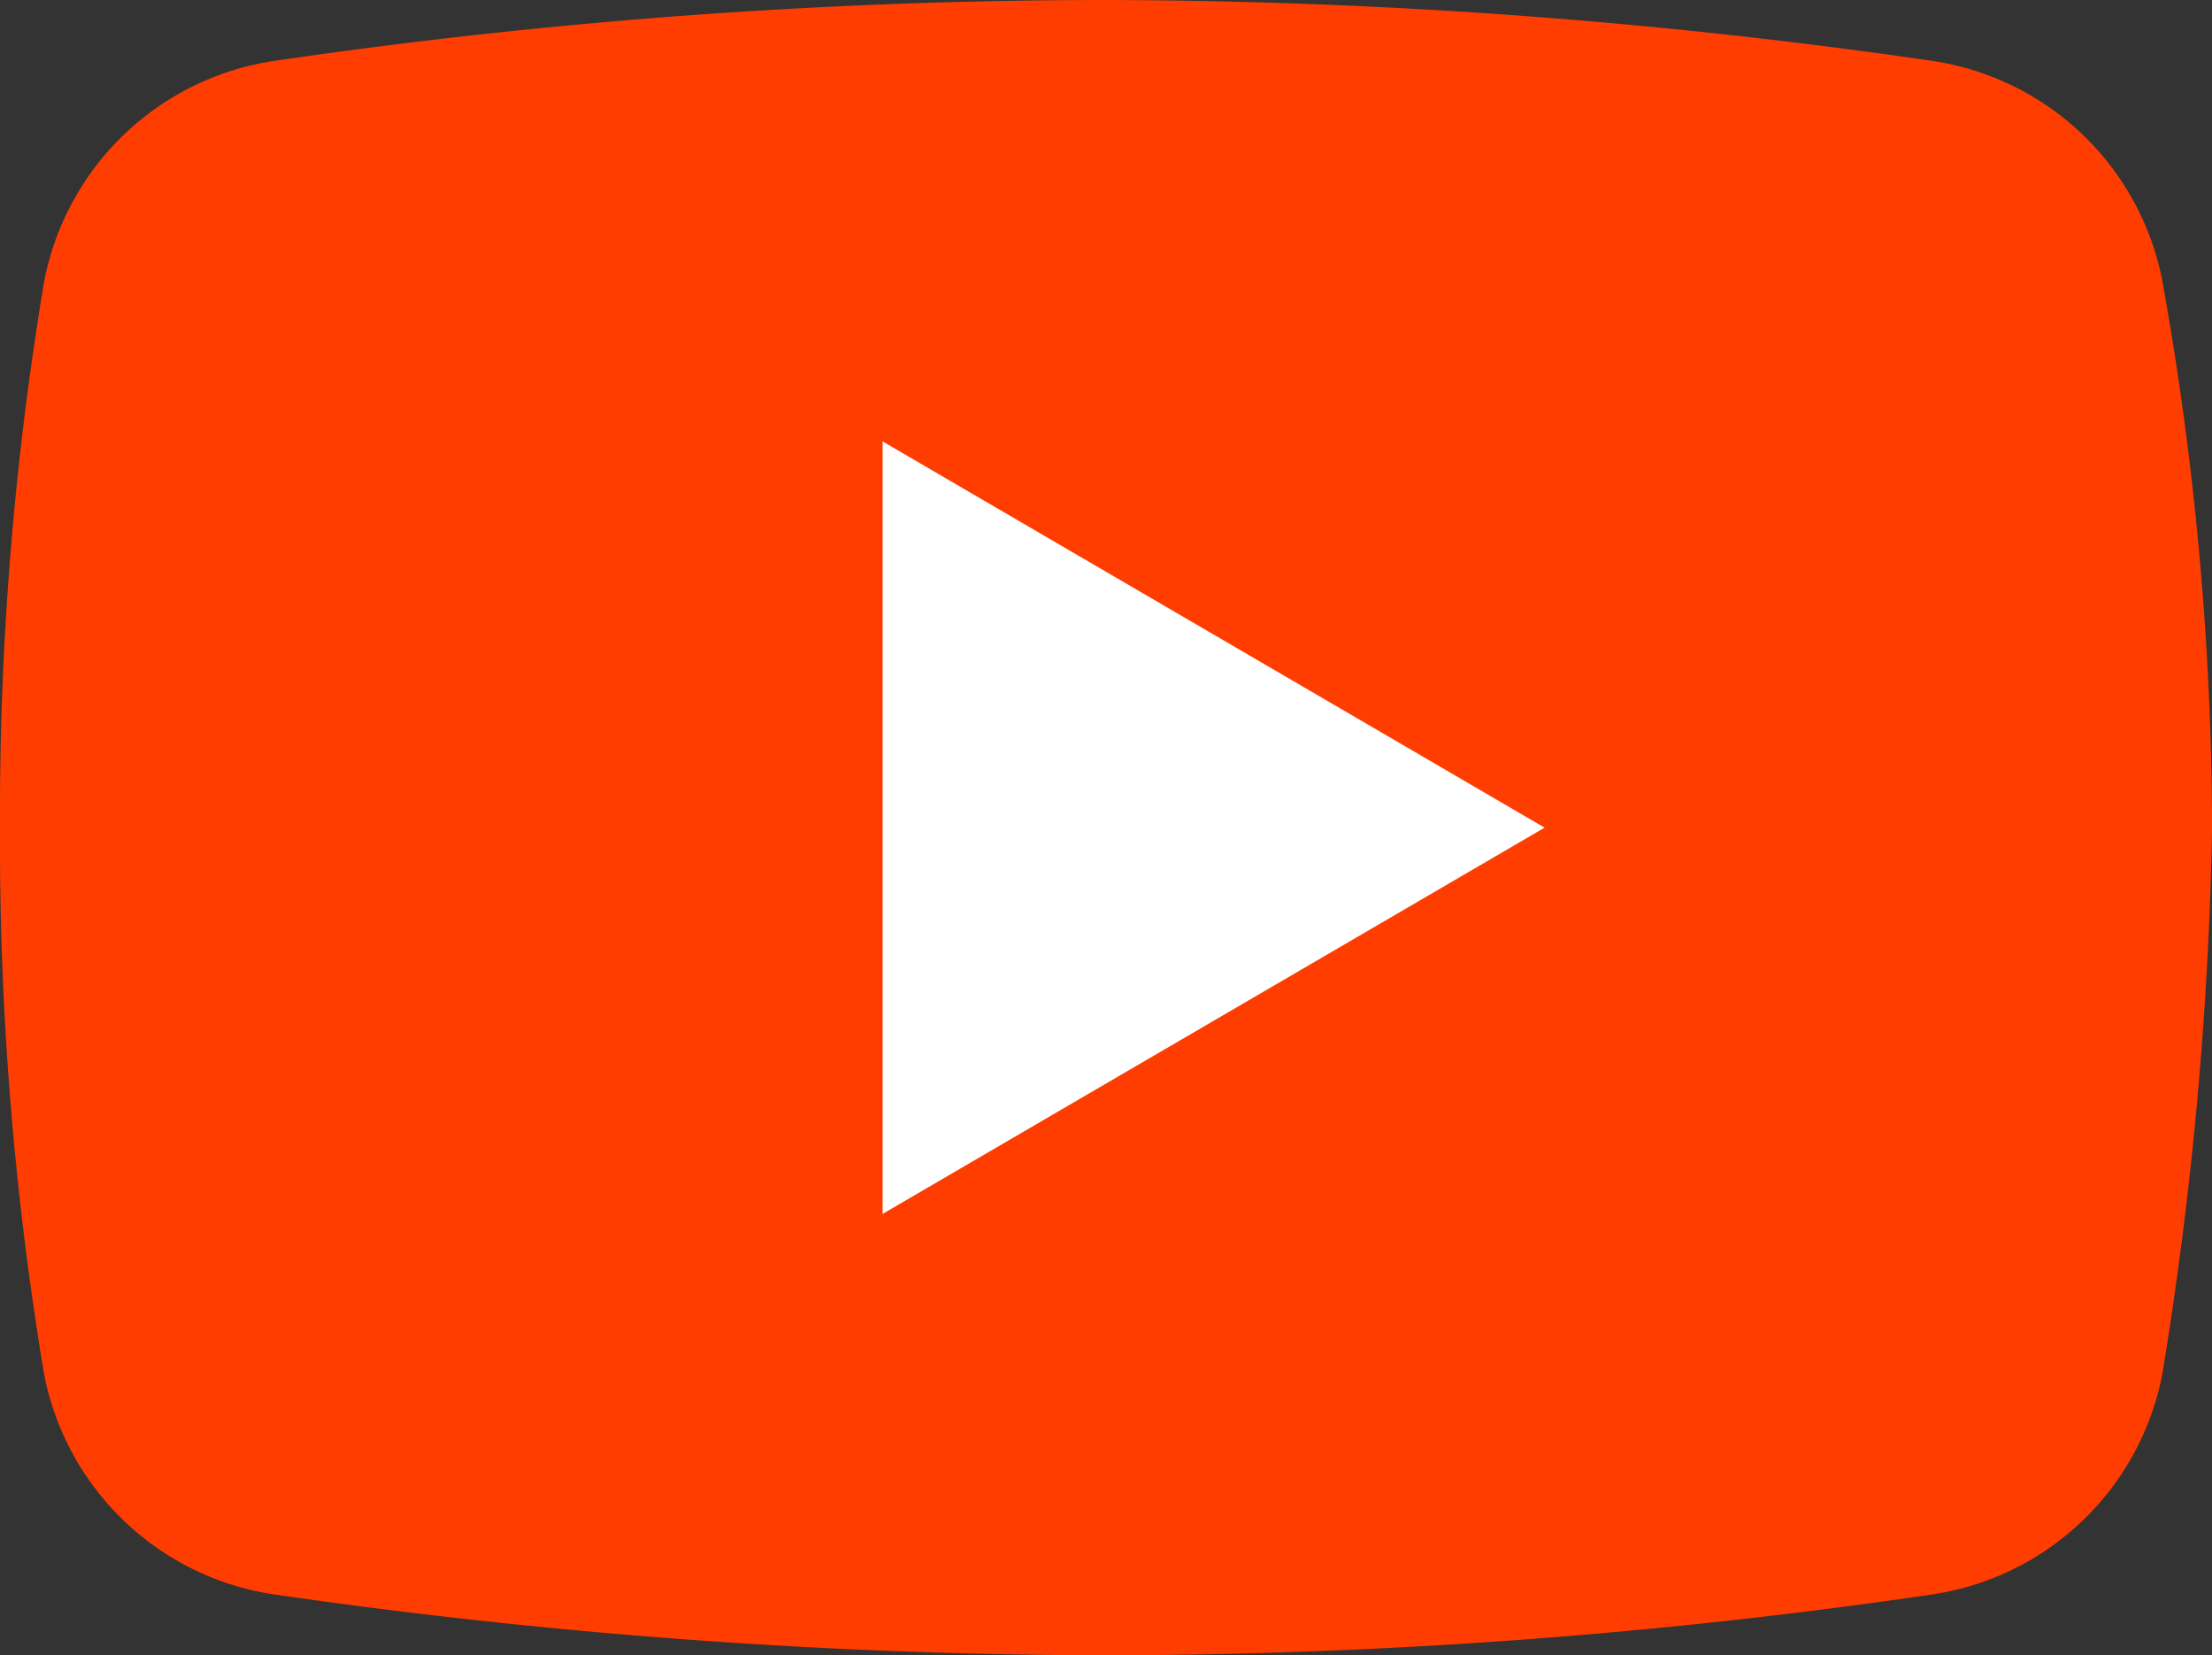
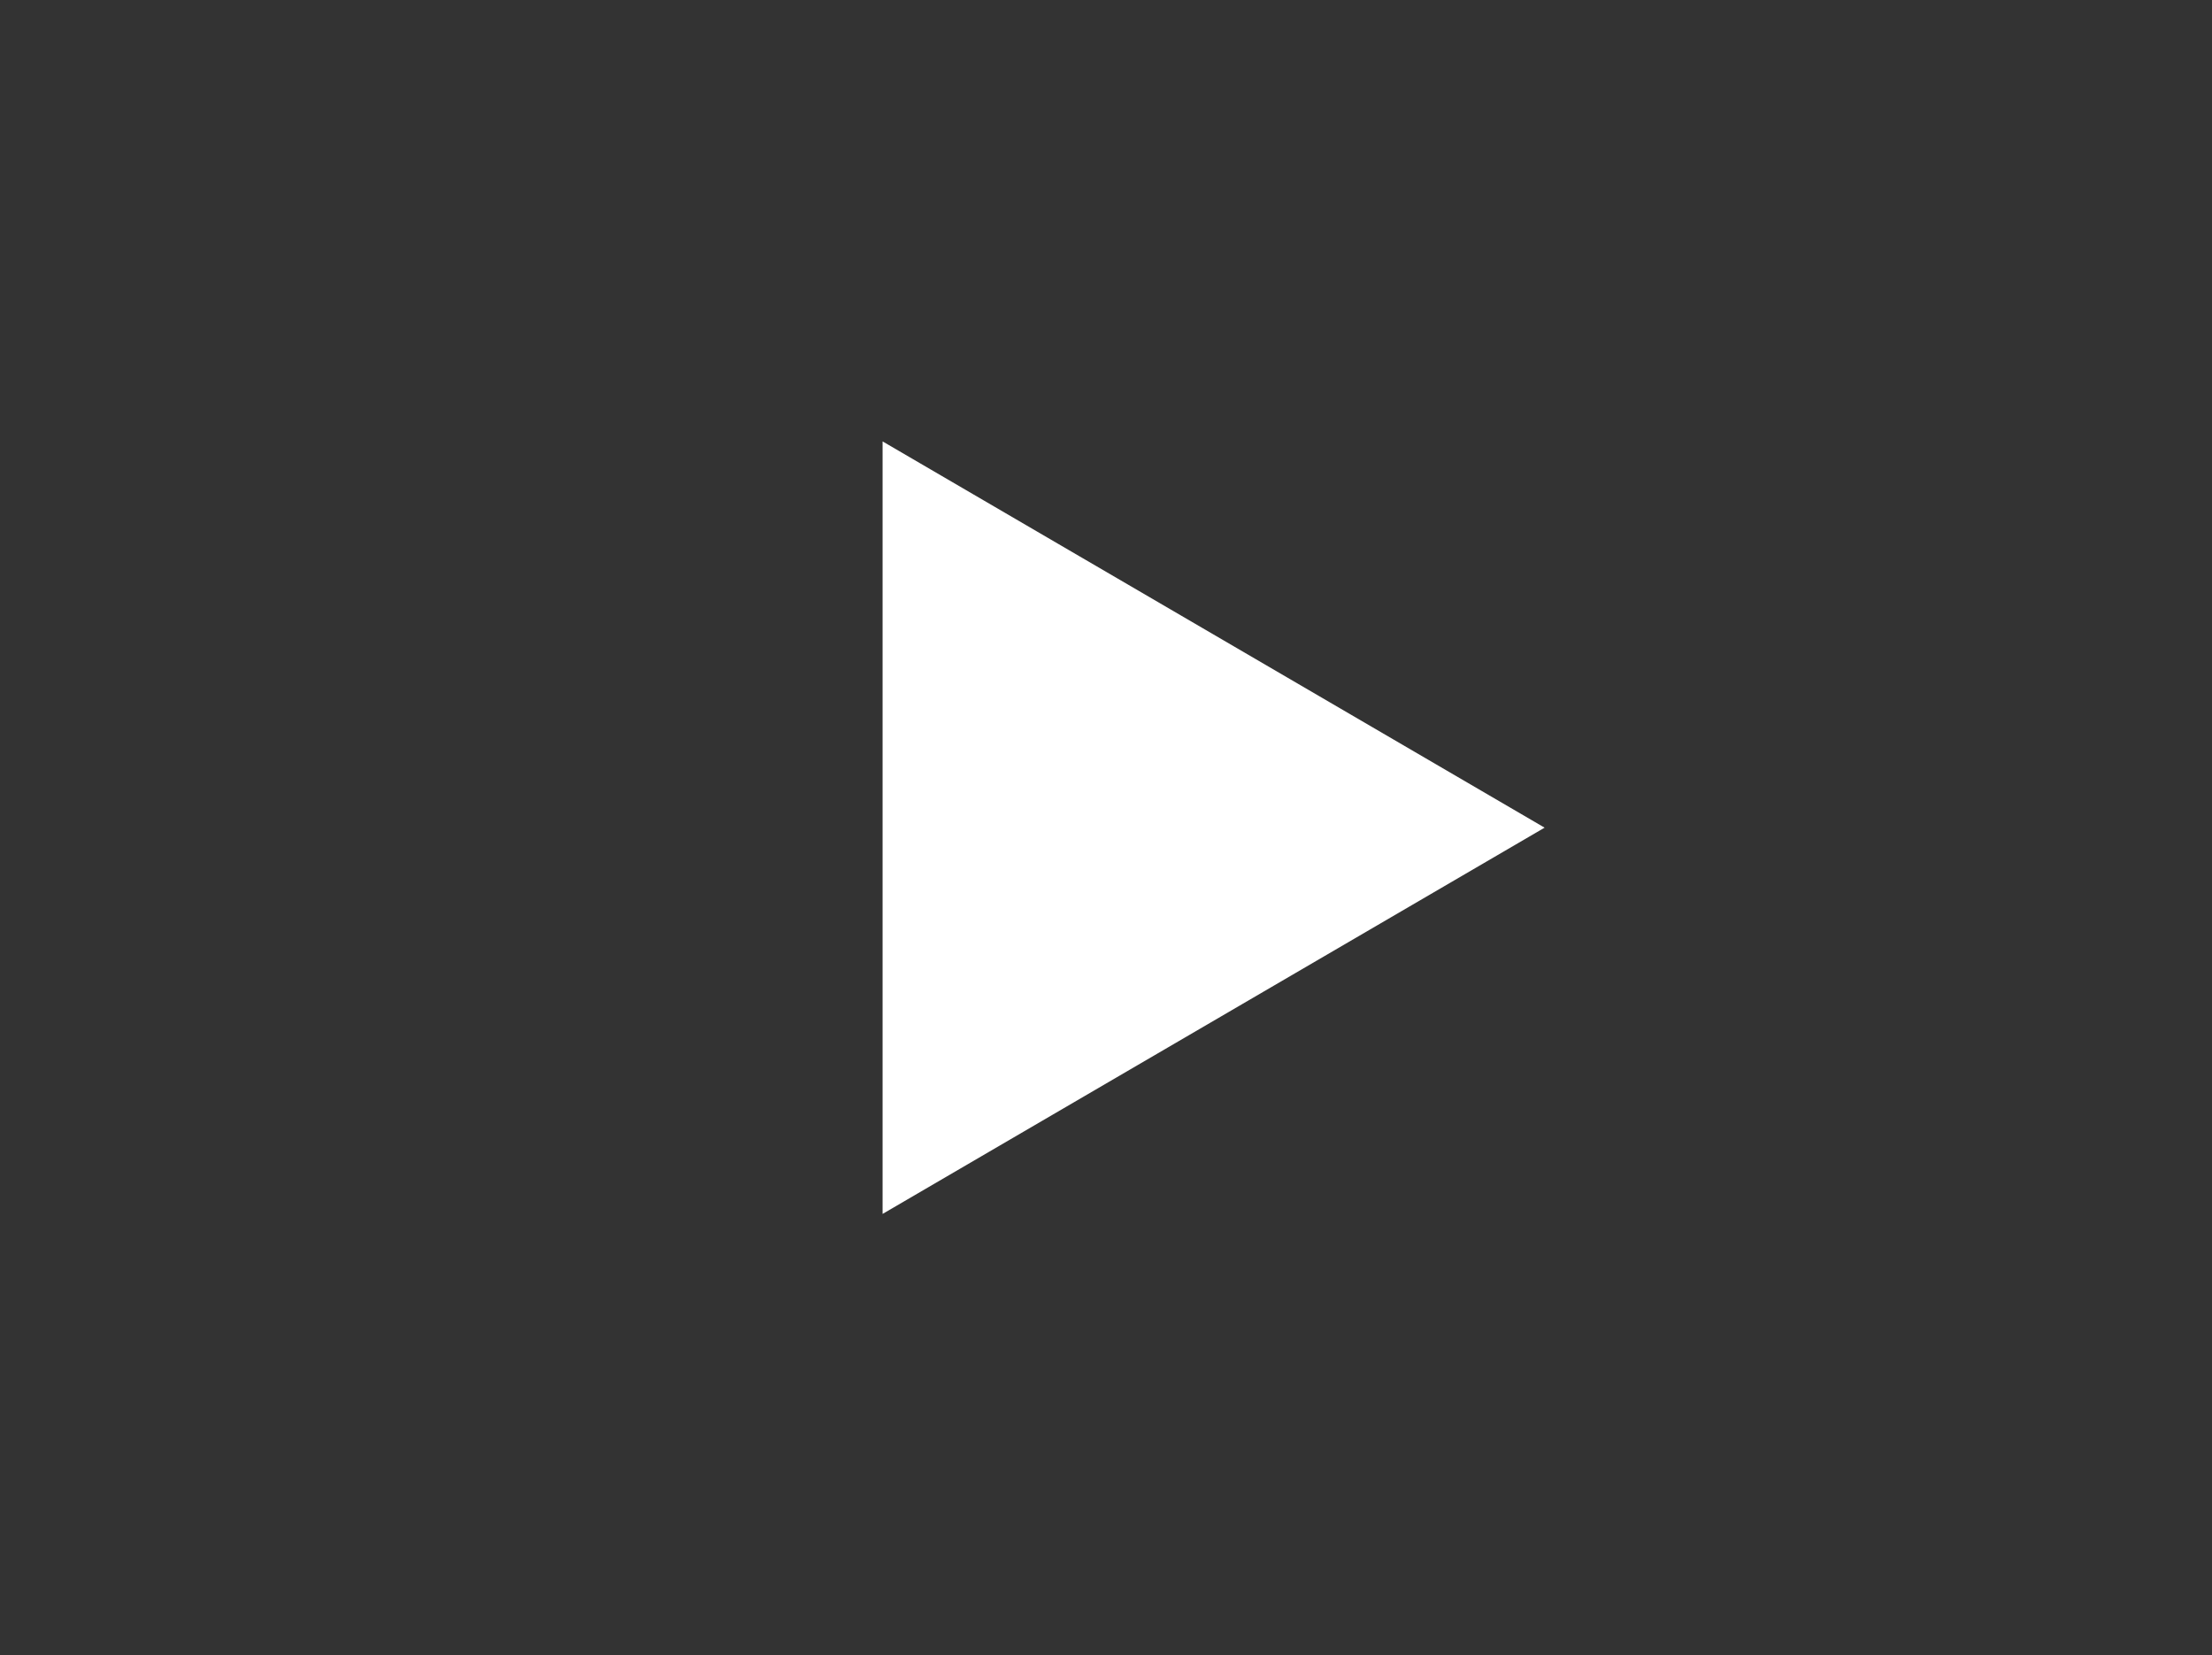
<svg xmlns="http://www.w3.org/2000/svg" width="23.343" height="17.464" viewBox="0 0 23.343 17.464">
  <rect x="0" y="0" width="23.343" height="17.464" fill="#333333" stroke="none" />
  <defs>
    <style>.a{fill:#ff3d00;}.b{fill:#fff;}</style>
  </defs>
  <g transform="translate(0 0)">
-     <path class="a" d="M26.819,23.495a2.907,2.907,0,0,1-2.445,2.329,60.585,60.585,0,0,1-8.732.64,62.027,62.027,0,0,1-8.732-.64,2.907,2.907,0,0,1-2.445-2.329A34.072,34.072,0,0,1,4,17.732a34.072,34.072,0,0,1,.466-5.763A2.907,2.907,0,0,1,6.911,9.64,60.586,60.586,0,0,1,15.643,9a61.3,61.3,0,0,1,8.732.64,2.907,2.907,0,0,1,2.445,2.329,33.024,33.024,0,0,1,.524,5.763A39.978,39.978,0,0,1,26.819,23.495Z" transform="translate(-4 -9)" />
    <path class="b" d="M20,25.15V17l6.986,4.075Z" transform="translate(-10.686 -12.343)" />
  </g>
</svg>